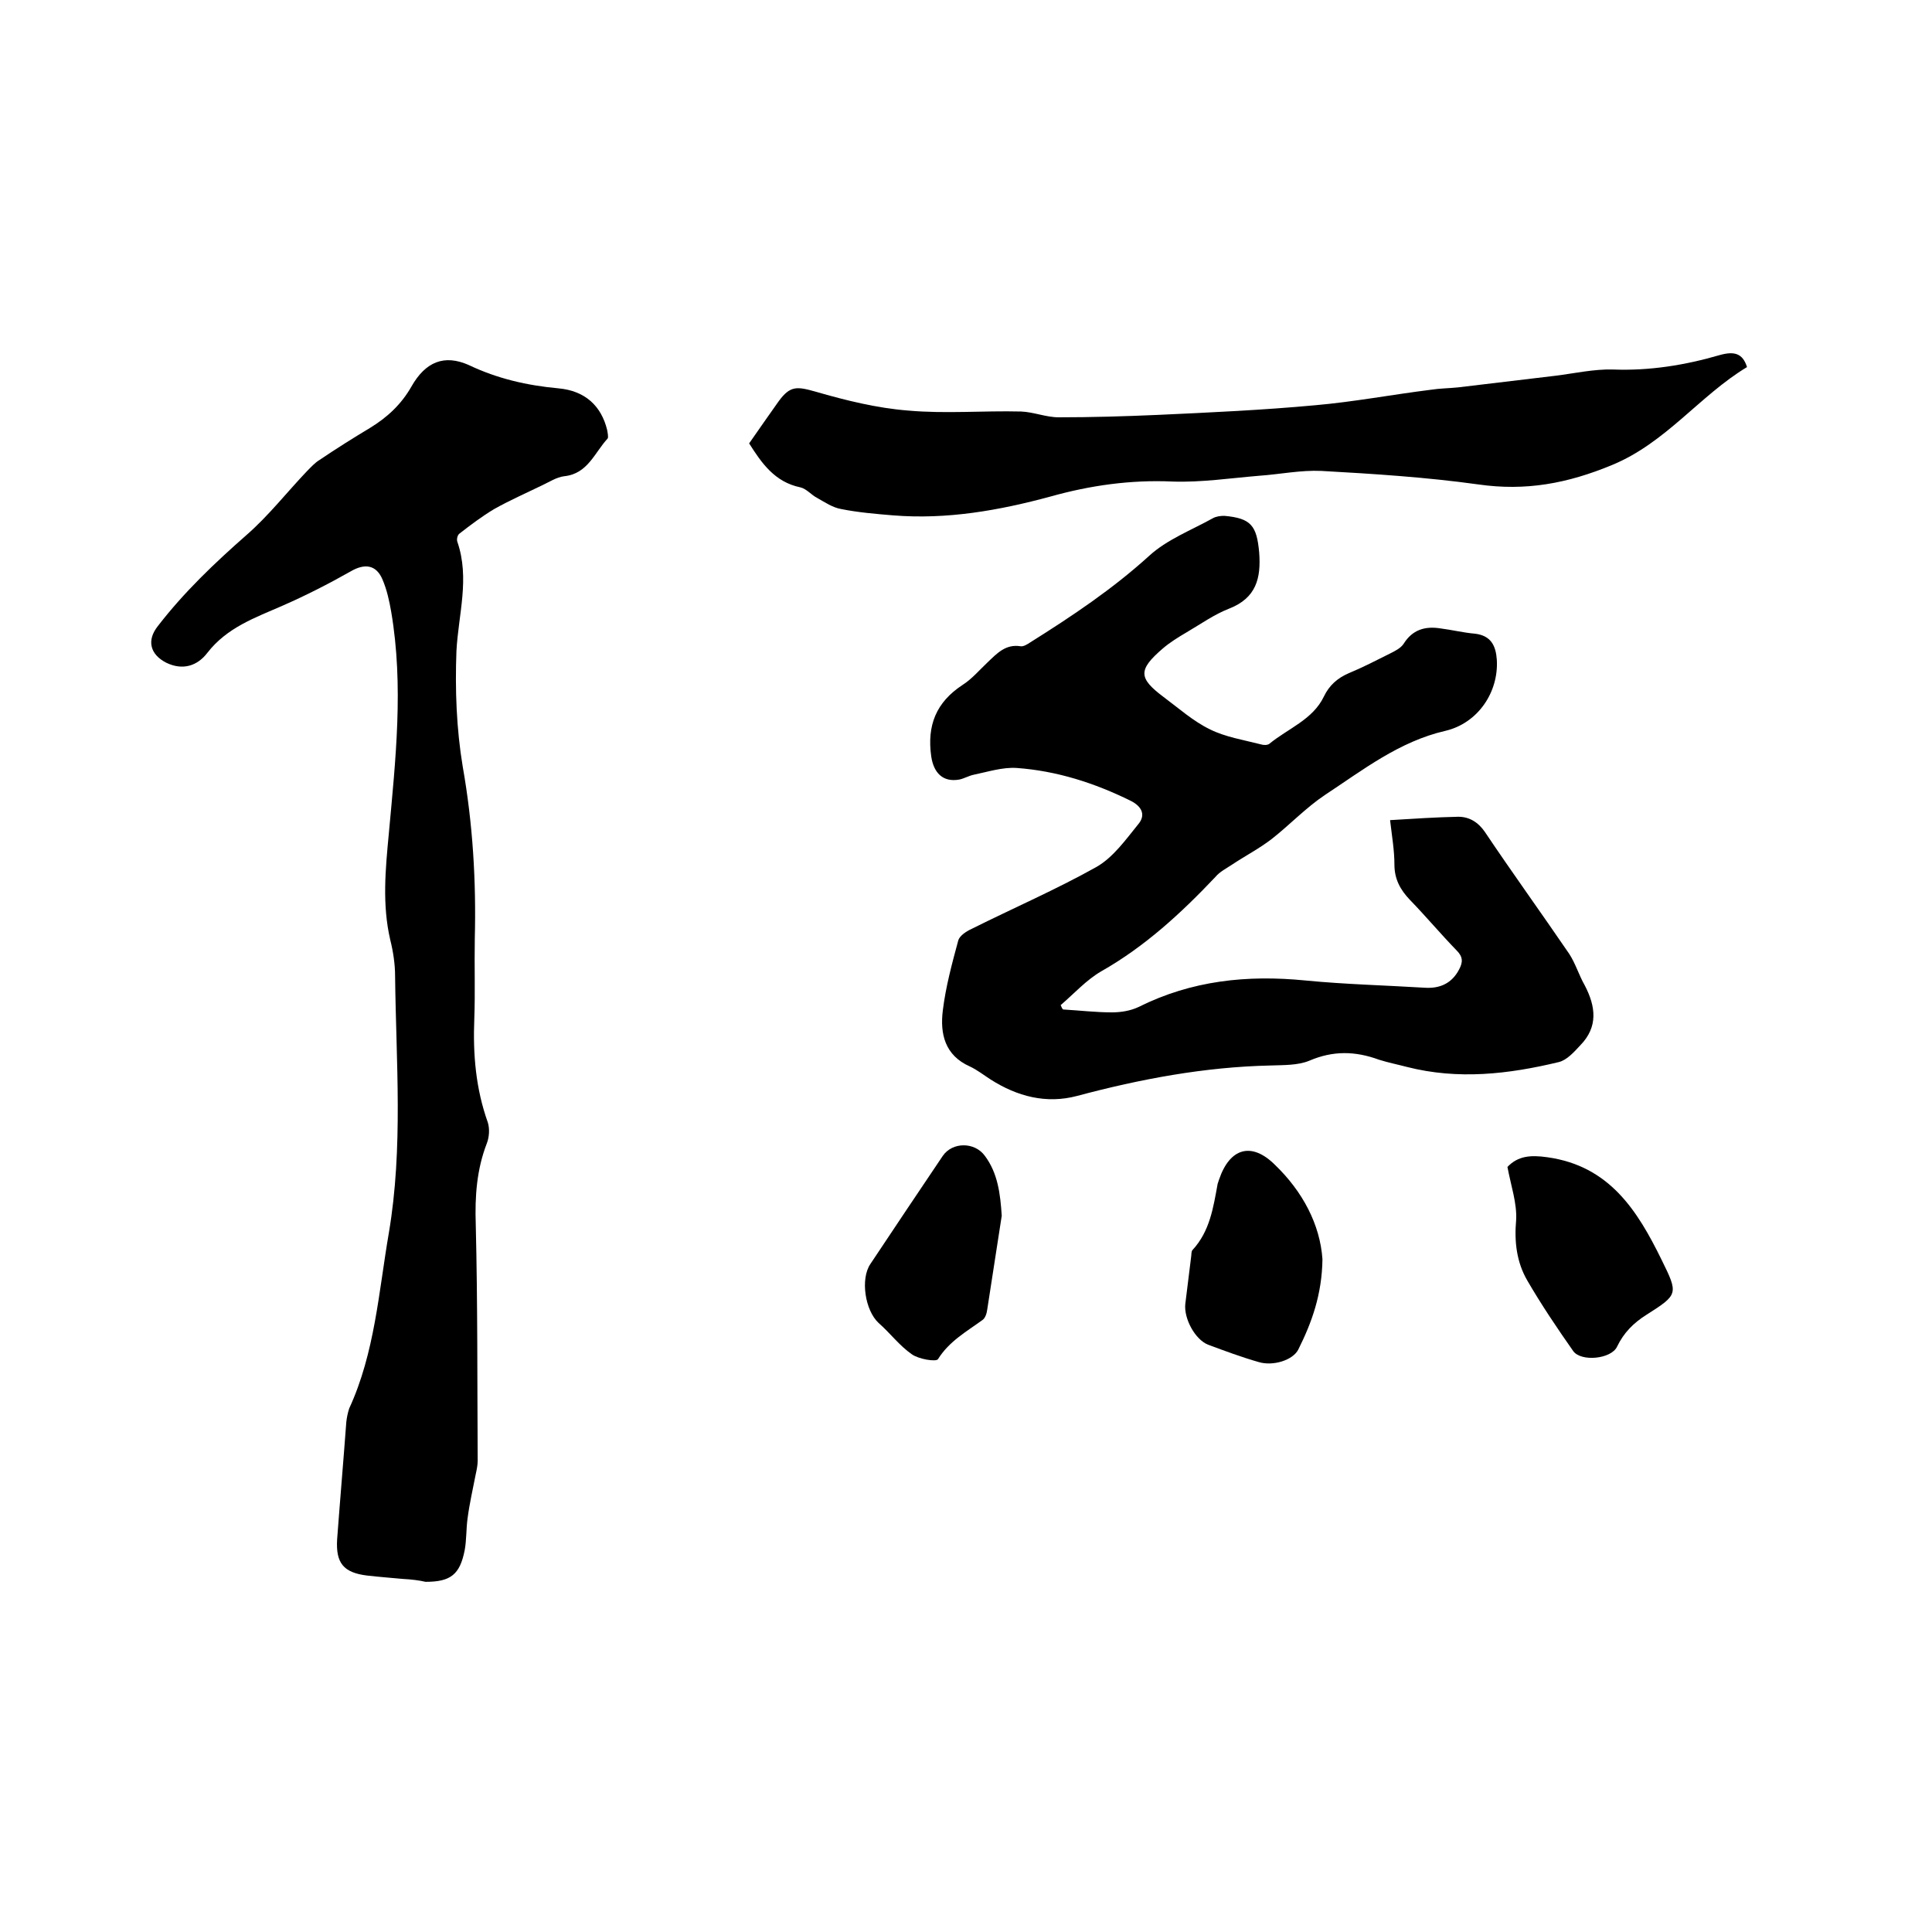
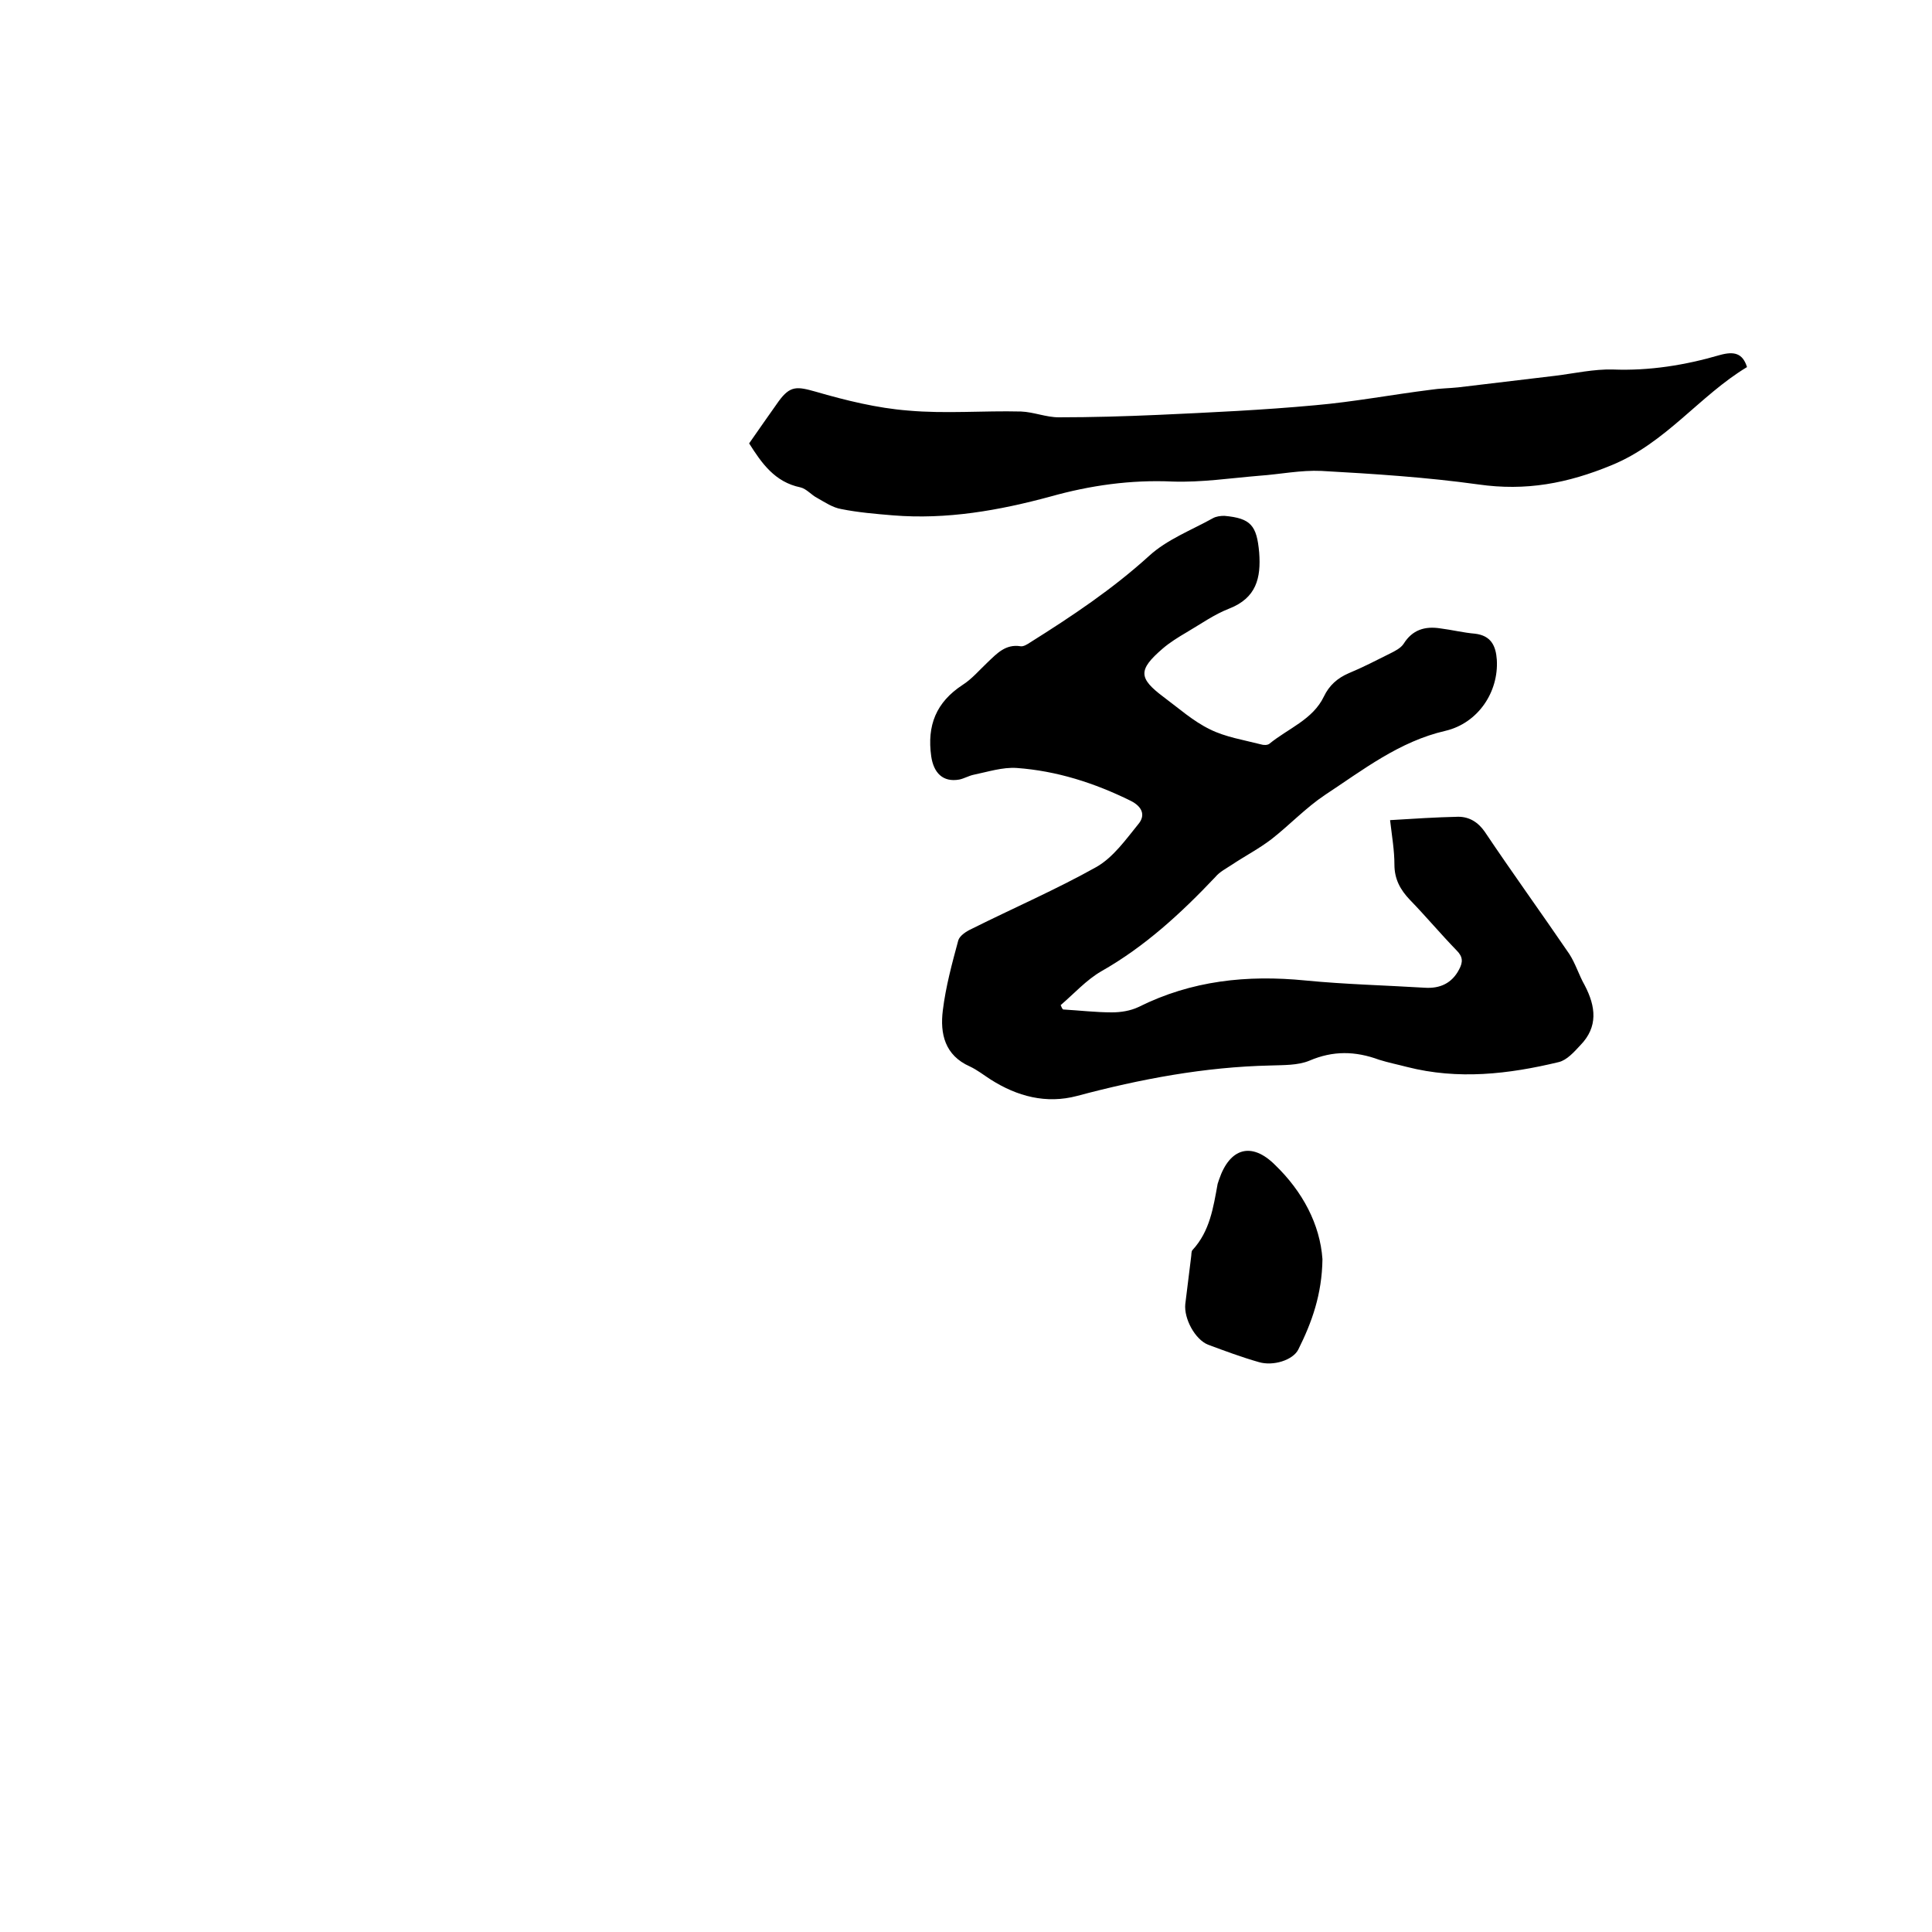
<svg xmlns="http://www.w3.org/2000/svg" enable-background="new 0 0 400 400" viewBox="0 0 400 400">
  <path d="m220.1 209c3.4.2 6.8.6 10.1.6 1.8 0 3.8-.3 5.5-1.1 11-5.5 22.5-6.7 34.6-5.5 8.2.8 16.5 1 24.7 1.5 3.1.2 5.6-.9 7.1-3.8.8-1.5.8-2.6-.5-3.9-3.3-3.4-6.4-7.1-9.7-10.5-2-2.1-3.2-4.3-3.2-7.3 0-2.9-.5-5.8-.9-9.2 4.9-.3 9.5-.6 14.1-.7 2.3 0 4.1 1.1 5.5 3.1 5.7 8.5 11.7 16.8 17.5 25.3 1.3 2 2 4.4 3.2 6.5 2.3 4.4 2.8 8.6-.9 12.4-1.3 1.4-2.8 3.1-4.5 3.5-10.4 2.5-20.8 3.7-31.4 1-1.9-.5-3.9-.9-5.8-1.5-4.9-1.8-9.5-1.9-14.4.2-2.4 1-5.4.9-8.1 1-13.6.3-26.9 2.8-40 6.3-6.4 1.7-12.4.1-17.9-3.4-1.4-.9-2.8-2-4.3-2.7-5.2-2.3-6.2-6.8-5.6-11.6.6-4.9 1.9-9.7 3.2-14.5.3-1 1.7-1.9 2.8-2.4 8.6-4.3 17.4-8.1 25.8-12.8 3.5-2 6.1-5.7 8.7-8.9 1.5-1.8.8-3.6-1.6-4.8-7.5-3.7-15.3-6.2-23.6-6.8-2.9-.2-6 .8-8.9 1.4-1 .2-2 .8-3 1-3.4.6-5.3-1.4-5.8-4.8-.9-6.4 1-11.2 6.5-14.8 1.9-1.2 3.5-3.1 5.2-4.7 1.9-1.8 3.7-3.8 6.8-3.3.6.1 1.4-.4 2-.8 8.6-5.4 17-11 24.6-17.9 3.7-3.4 8.7-5.3 13.2-7.8.7-.4 1.6-.5 2.4-.5 5.5.5 6.7 2 7.2 7.6.4 5.3-.6 9.4-6.2 11.6-3.1 1.2-5.9 3.2-8.8 4.9-1.7 1-3.5 2.1-5 3.4-5.1 4.4-5 6.1.2 10 3.1 2.3 6.1 5 9.6 6.7 3.2 1.6 7 2.2 10.5 3.1.6.2 1.4.2 1.8-.1 3.9-3.2 9-5 11.3-9.8 1.1-2.3 2.8-3.8 5.1-4.8 2.9-1.2 5.8-2.7 8.6-4.1 1-.5 2.2-1.1 2.8-2 1.8-2.9 4.4-3.7 7.6-3.2 2.4.3 4.8.9 7.2 1.1 3.3.4 4.3 2.5 4.5 5.4.4 6.7-3.9 13.1-10.6 14.7-9.6 2.2-17.1 8.1-25 13.3-3.9 2.6-7.3 6.2-11 9.1-2.6 2-5.5 3.5-8.2 5.3-1.2.8-2.6 1.5-3.5 2.6-7.1 7.5-14.6 14.4-23.6 19.5-3.1 1.8-5.6 4.6-8.4 7 .2.5.3.7.5.9z" />
-   <path d="m83.4 326.9c-2.1-.2-4.8-.4-7.4-.7-4.9-.6-6.5-2.6-6.2-7.5.6-8.1 1.3-16.2 1.9-24.3.1-.9.3-1.9.6-2.8 5.3-11.5 6.1-24.1 8.2-36.3 3-17.7 1.5-35.4 1.3-53.2 0-2.5-.4-5.1-1-7.5-1.7-7.3-1-14.6-.3-22 1.4-15.3 3.1-30.6.5-45.9-.4-2.3-.9-4.6-1.8-6.7-1.3-3.1-3.7-3.4-6.6-1.7-4.6 2.6-9.3 5-14.1 7.1-5.7 2.5-11.5 4.5-15.6 9.8-2 2.6-5 3.7-8.5 2-3.3-1.7-4.1-4.6-1.7-7.6 5.4-7 11.7-13 18.3-18.8 4.6-4 8.4-8.9 12.6-13.3.8-.8 1.6-1.7 2.6-2.3 3.4-2.3 6.9-4.5 10.4-6.6 3.6-2.2 6.5-4.9 8.6-8.6 2.9-5.1 6.8-6.7 11.9-4.4 5.9 2.8 12 4.2 18.5 4.8 5.6.5 8.9 3.7 10.1 8.6.1.6.3 1.5.1 1.8-2.7 2.9-4.1 7.3-9 7.8-1.6.2-3.1 1.2-4.6 1.9-3.3 1.6-6.7 3.1-9.9 4.9-2.5 1.5-4.9 3.3-7.2 5.1-.4.3-.6 1.2-.4 1.7 2.6 7.6.2 15-.2 22.6-.3 8 0 16.1 1.3 23.9 2.1 11.9 2.8 23.7 2.5 35.7-.1 5.5.1 11-.1 16.5-.3 7.4.3 14.5 2.8 21.5.4 1.3.3 3-.2 4.3-2.1 5.4-2.5 11-2.3 16.8.4 16.3.3 32.6.4 48.9 0 .9-.2 1.9-.4 2.8-.6 3.1-1.3 6.1-1.7 9.2-.3 2.2-.2 4.5-.6 6.6-1 5-2.9 6.5-8.1 6.5-1.3-.3-2.8-.5-4.7-.6z" />
+   <path d="m83.4 326.9z" />
  <path d="m155.1 91.8c2.1-3 4.1-5.9 6.1-8.7 2.4-3.3 3.8-3.1 7.7-2 6.2 1.8 12.7 3.4 19.1 3.9 7.8.7 15.6 0 23.4.2 2.6.1 5.2 1.2 7.8 1.2 6.8 0 13.7-.2 20.5-.5 10.9-.5 21.8-1 32.6-2 8-.7 15.9-2.2 23.9-3.2 1.9-.3 3.8-.3 5.7-.5 6.7-.8 13.4-1.6 20.1-2.4 4-.5 8-1.4 11.9-1.3 7.6.3 15-.9 22.2-3 2.9-.8 4.7-.4 5.6 2.5-9.8 5.9-16.8 15.7-28 20.3-9.2 3.8-17.8 5.4-27.6 4-10.8-1.5-21.7-2.2-32.5-2.8-4.3-.2-8.6.7-12.9 1-6 .5-12 1.4-17.9 1.2-8.7-.4-17.1.8-25.3 3.1-10.7 2.9-21.5 4.8-32.6 3.9-3.6-.3-7.2-.6-10.7-1.3-1.8-.3-3.4-1.4-5-2.3-1.2-.6-2.2-1.9-3.5-2.2-5.3-1.1-8-5-10.6-9.1z" />
-   <path d="m312.1 241.6c2.2-2.3 4.8-2.5 8.3-2 12.8 1.8 18.6 11 23.6 21.2 3.5 7.1 3.5 7.2-3.1 11.4-2.7 1.7-4.7 3.7-6.1 6.6-1.2 2.6-7.5 3.2-9.1.9-3.3-4.7-6.6-9.6-9.5-14.6-2.2-3.8-2.7-8-2.3-12.5.2-3.5-1.1-7.2-1.8-11z" />
  <path d="m273.8 260.7c-.1 7.3-2.2 13.1-5 18.7-1.1 2.2-5.2 3.5-8.2 2.6-3.5-1-7-2.3-10.5-3.6-2.7-1.1-5-5.4-4.7-8.4.4-3.3.8-6.5 1.2-9.7.1-.5 0-1.2.3-1.5 3.6-3.9 4.3-8.8 5.2-13.7.1-.3.2-.6.3-.9 2.2-6.5 6.7-7.9 11.6-3 5.7 5.5 9.3 12.3 9.8 19.5z" />
-   <path d="m207.4 251.7c-1 6.5-2 12.9-3 19.4-.1.8-.4 1.8-1 2.2-3.3 2.4-6.9 4.4-9.2 8.1-.4.6-4 0-5.4-1-2.6-1.8-4.5-4.4-6.9-6.5-2.8-2.6-3.8-9.1-1.7-12.2 5-7.5 10-15 15-22.4 2-2.9 6.6-2.9 8.7 0 2.7 3.6 3.2 7.9 3.5 12.4z" />
</svg>